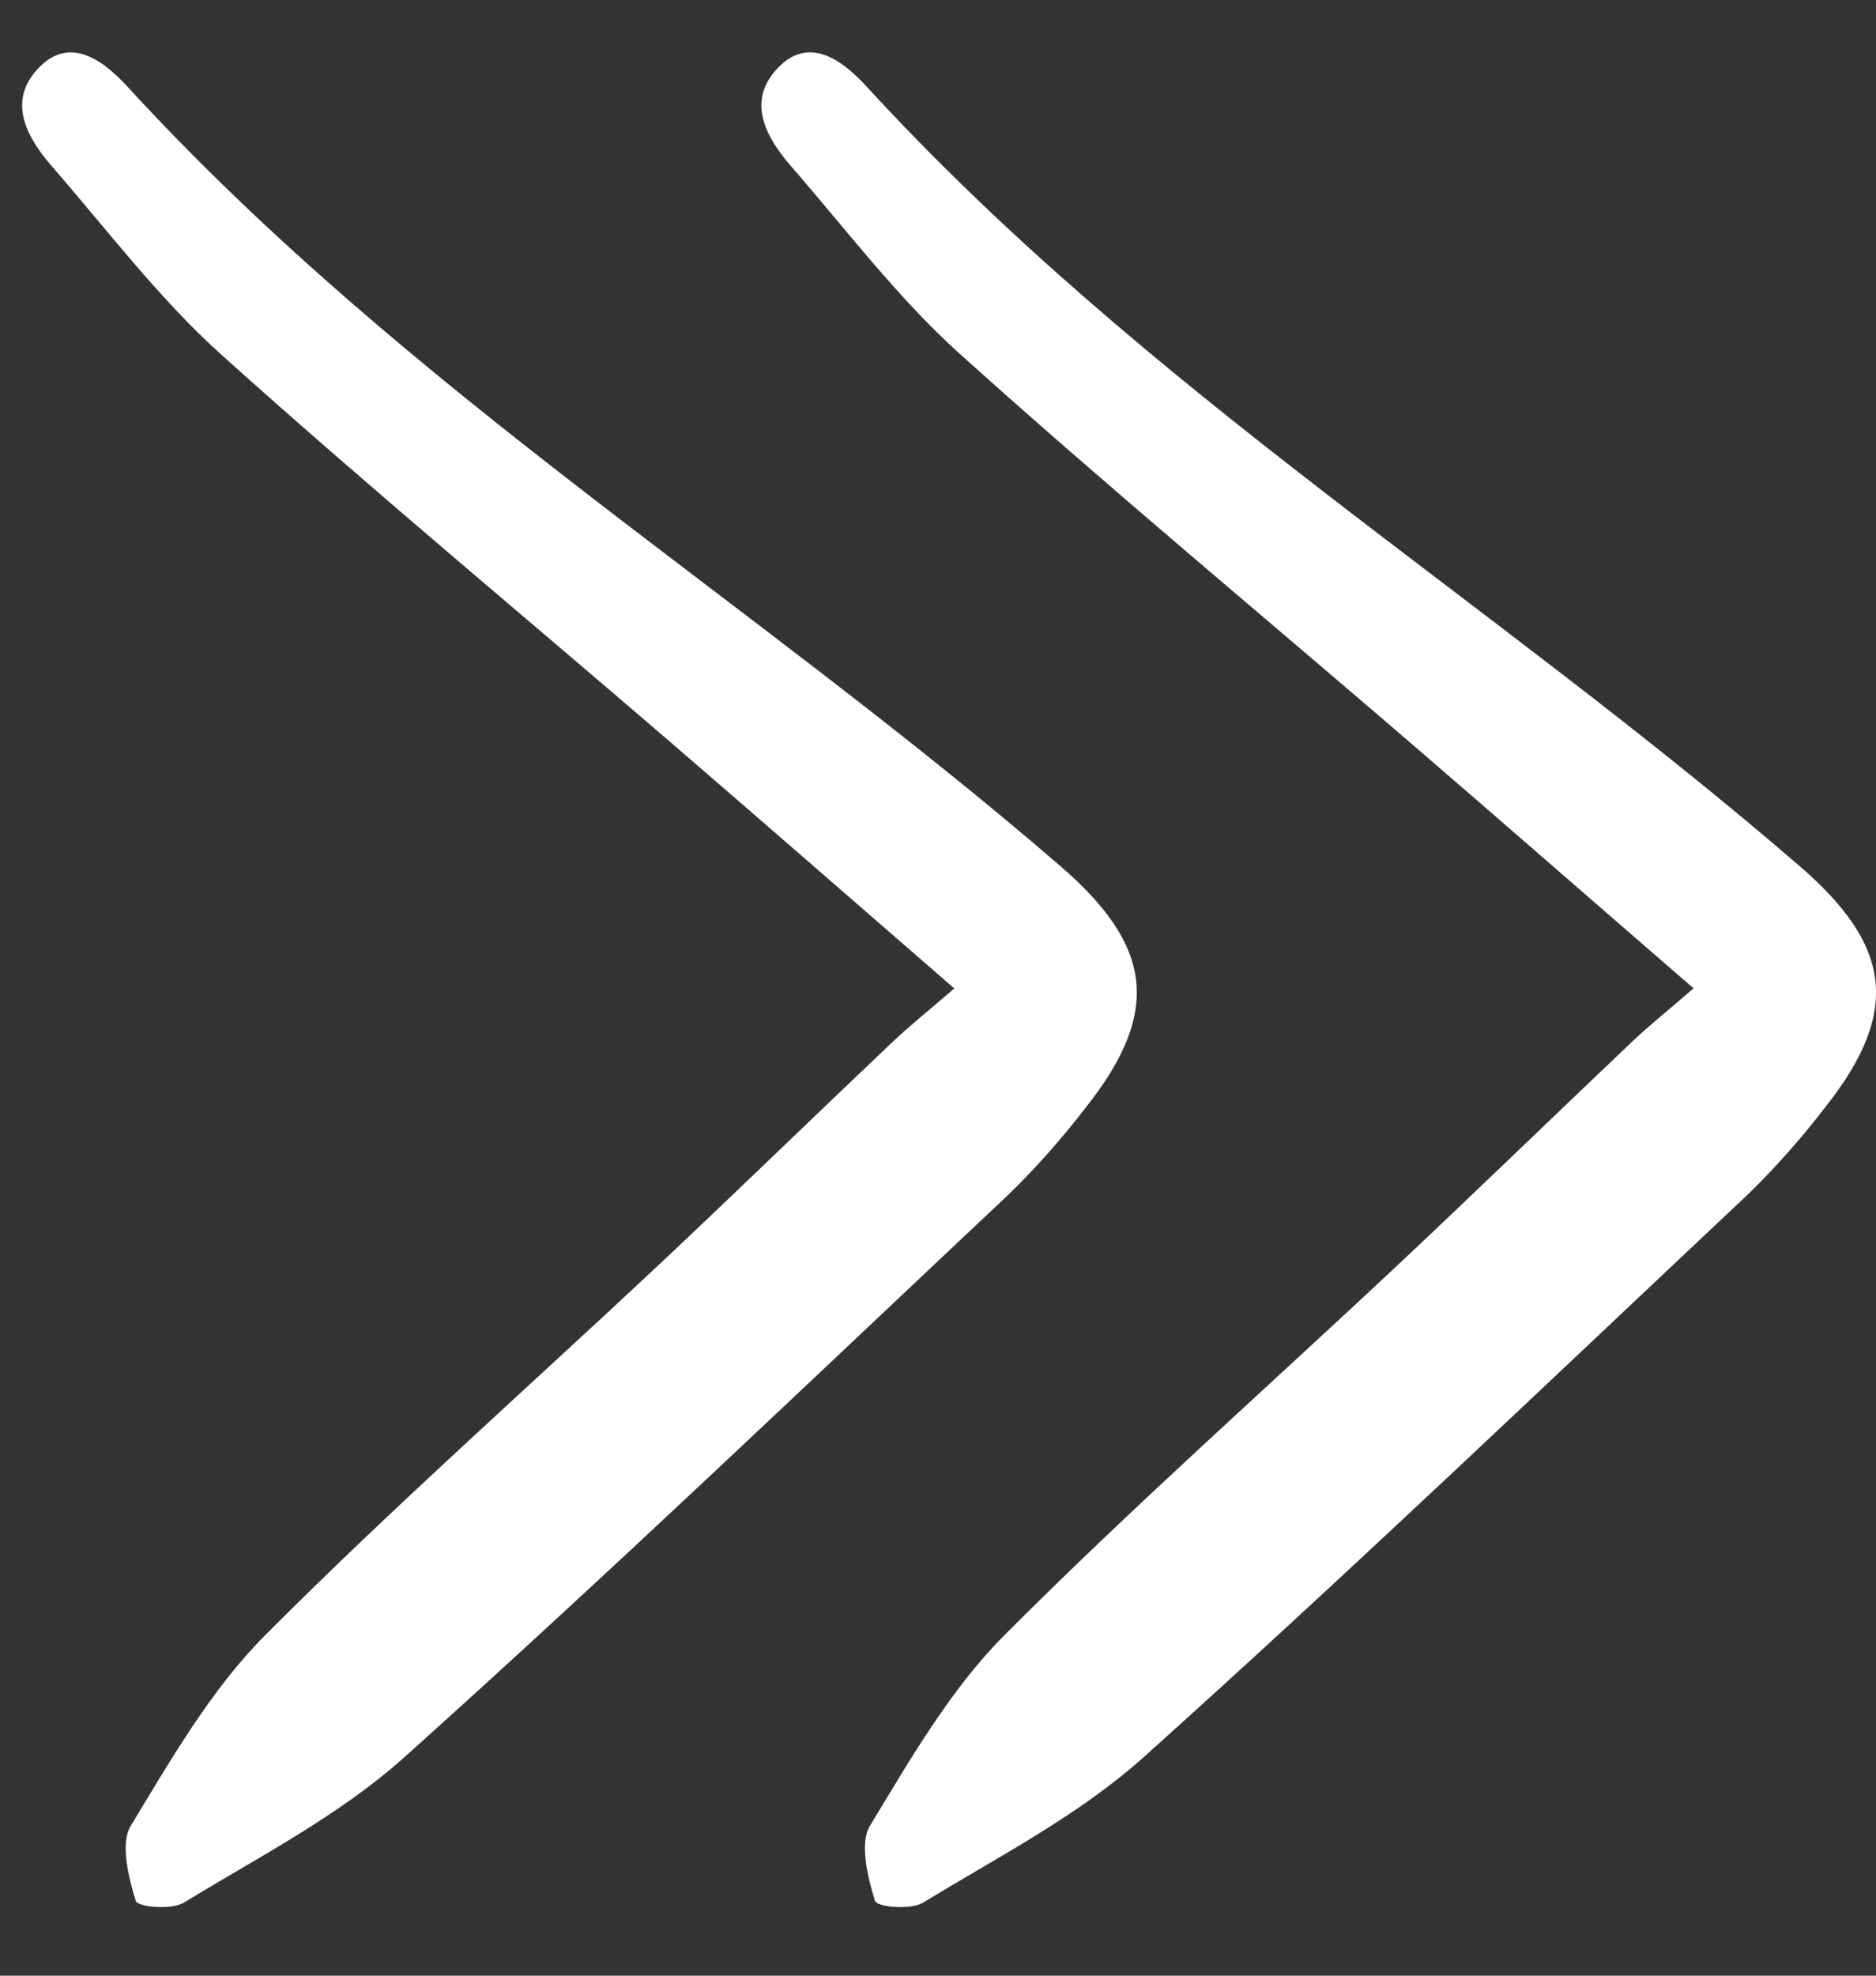
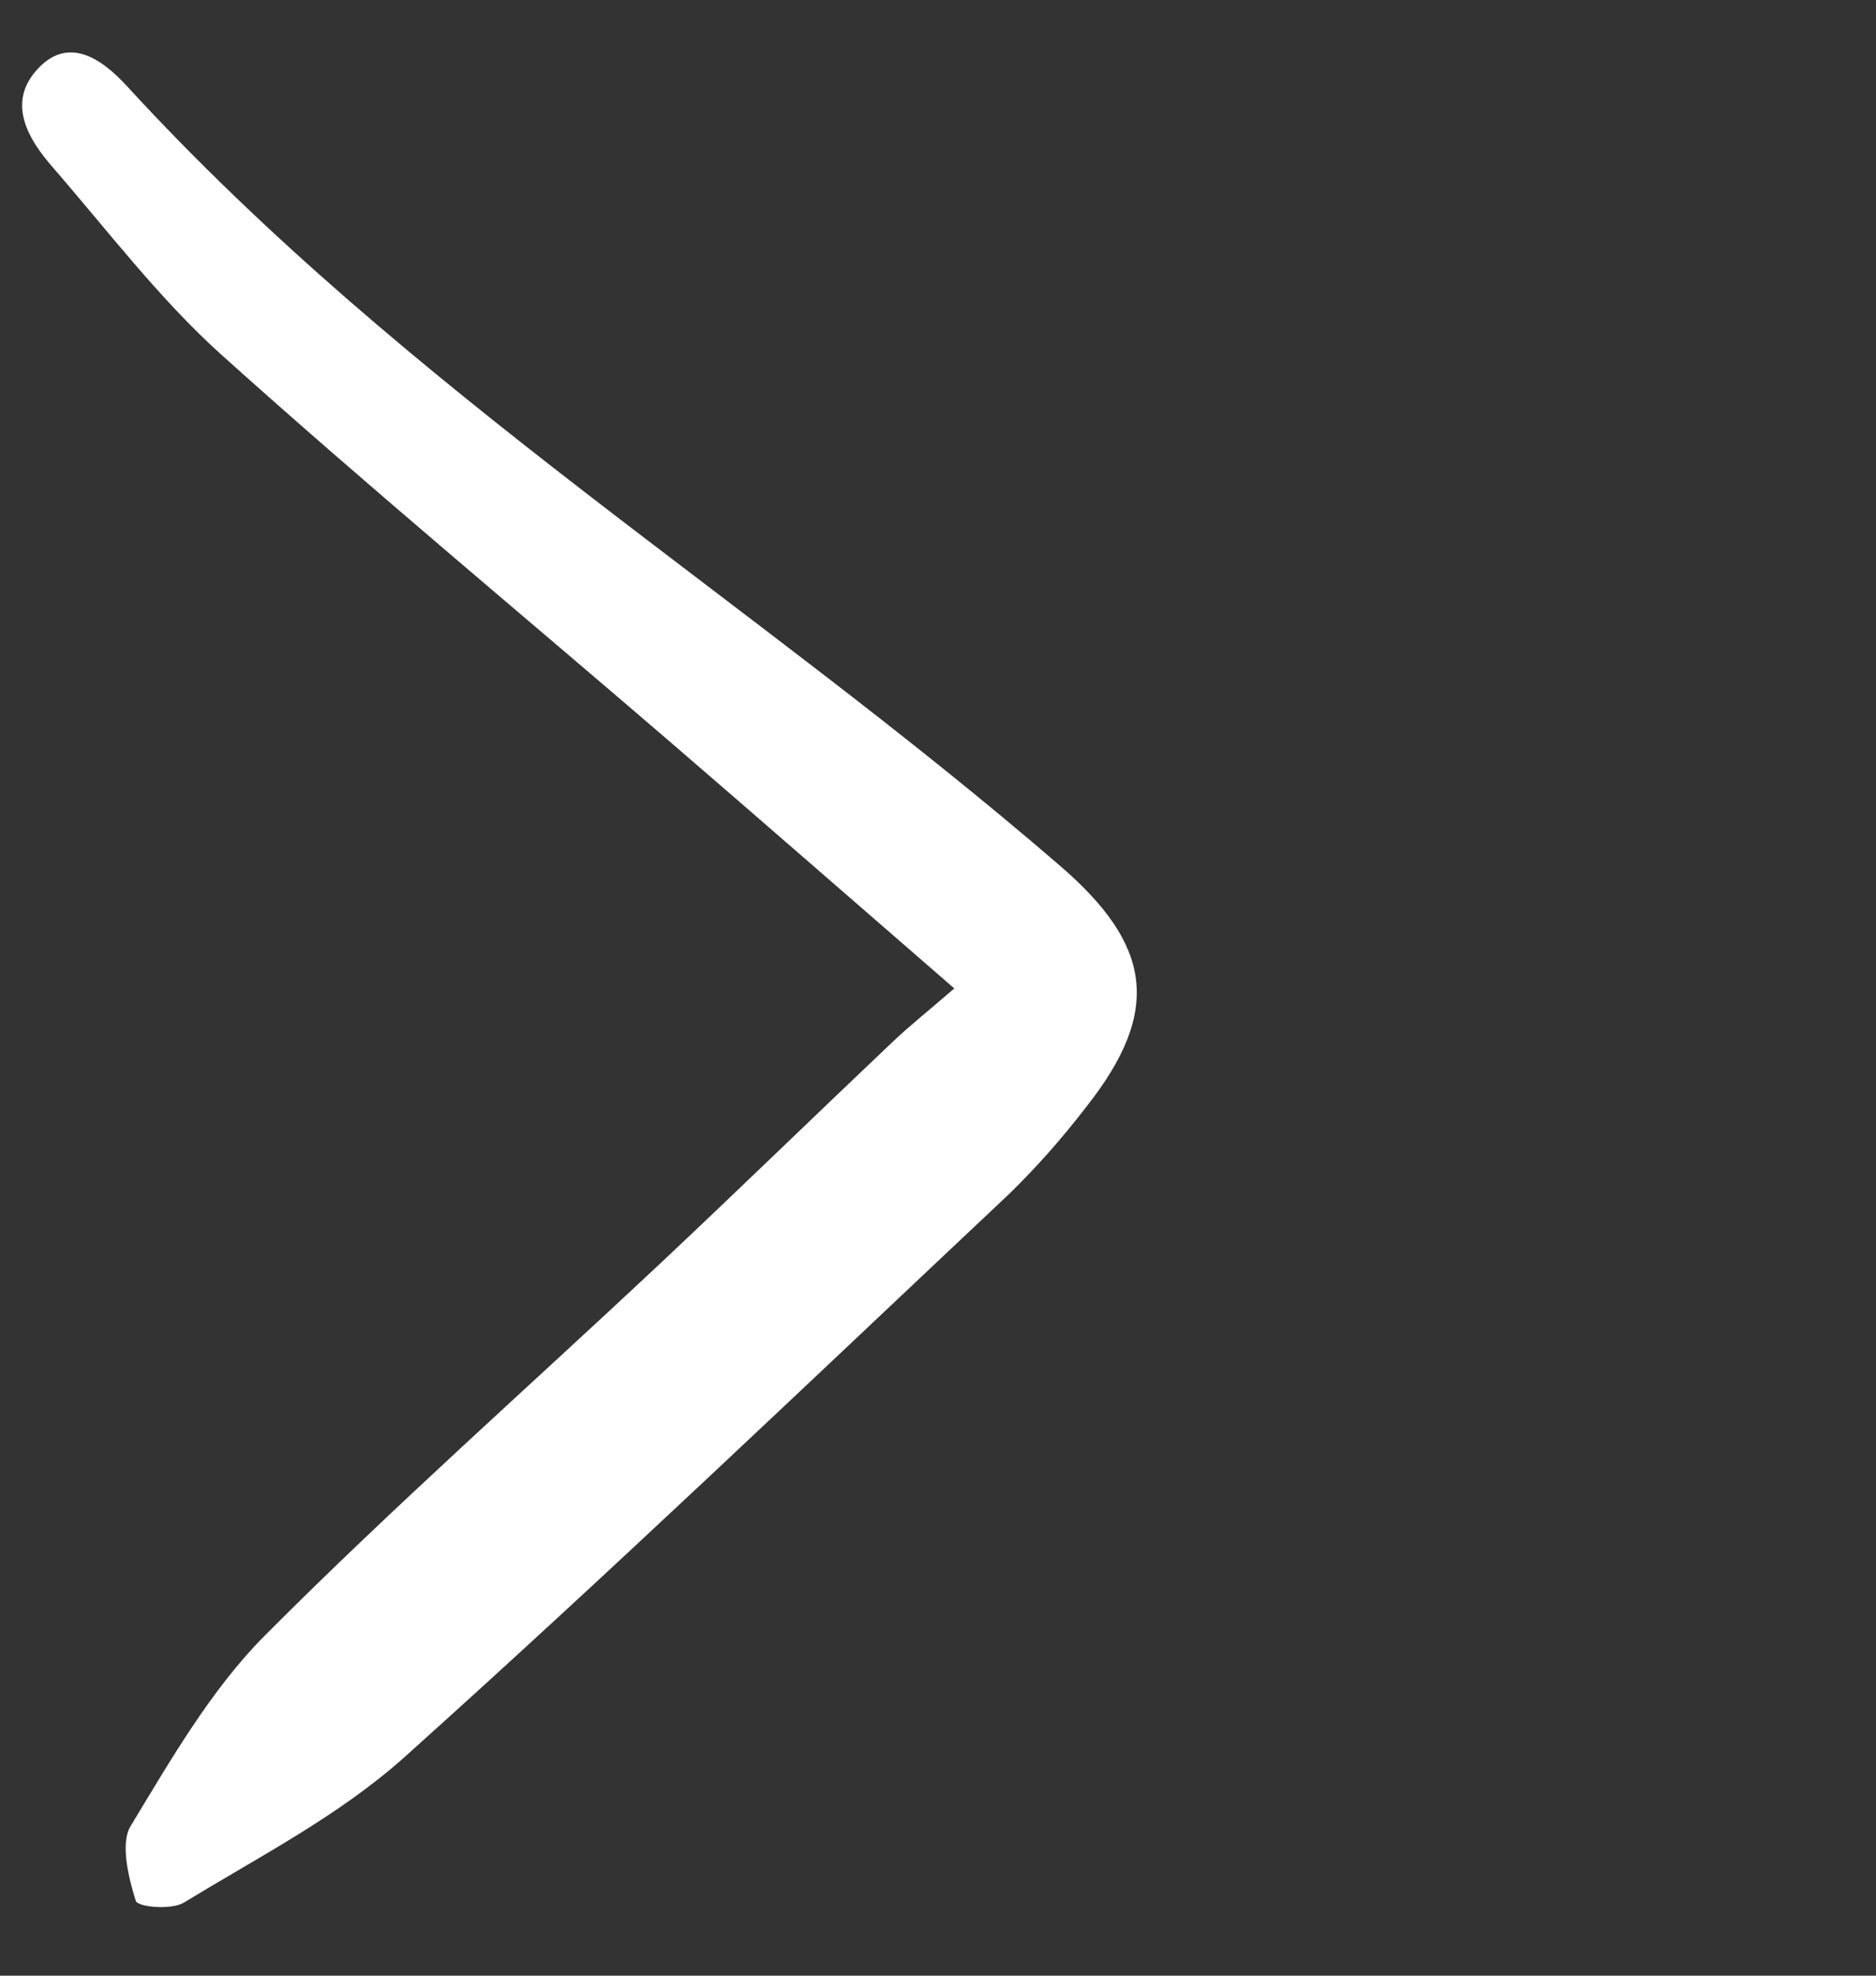
<svg xmlns="http://www.w3.org/2000/svg" width="19" height="20" viewBox="0 0 19 20" fill="none">
  <rect x="0" y="0" width="19" height="20" fill="#333333" stroke="none" />
-   <path d="M17.152 10.005C16.116 9.108 15.195 8.303 14.268 7.505C12.749 6.198 11.208 4.921 9.716 3.578C9.095 3.018 8.571 2.326 8.013 1.684C7.773 1.408 7.564 1.053 7.848 0.721C8.164 0.351 8.508 0.584 8.772 0.871C11.605 3.96 15.113 6.079 18.227 8.768C19.144 9.56 19.264 10.227 18.487 11.207C18.246 11.521 17.985 11.816 17.706 12.088C15.674 13.999 13.655 15.929 11.583 17.788C10.917 18.384 10.11 18.795 9.352 19.259C9.222 19.338 8.882 19.306 8.862 19.242C8.787 19.005 8.705 18.658 8.809 18.486C9.218 17.811 9.627 17.101 10.166 16.56C11.467 15.254 12.844 14.038 14.185 12.779C14.973 12.039 15.751 11.284 16.536 10.539C16.708 10.377 16.893 10.23 17.152 10.005Z" fill="white" />
  <path d="M9.665 10.006C8.629 9.108 7.708 8.303 6.781 7.505C5.262 6.198 3.721 4.921 2.229 3.579C1.608 3.018 1.084 2.326 0.526 1.684C0.286 1.408 0.077 1.053 0.361 0.721C0.677 0.352 1.021 0.584 1.285 0.871C4.118 3.96 7.626 6.08 10.74 8.768C11.657 9.56 11.777 10.227 11 11.207C10.759 11.521 10.498 11.816 10.219 12.088C8.187 14 6.168 15.93 4.096 17.788C3.43 18.384 2.623 18.795 1.865 19.259C1.735 19.338 1.395 19.306 1.375 19.242C1.3 19.005 1.218 18.658 1.322 18.487C1.731 17.811 2.14 17.102 2.679 16.56C3.98 15.254 5.357 14.038 6.698 12.78C7.486 12.039 8.263 11.284 9.049 10.539C9.221 10.377 9.406 10.23 9.665 10.006Z" fill="white" />
</svg>